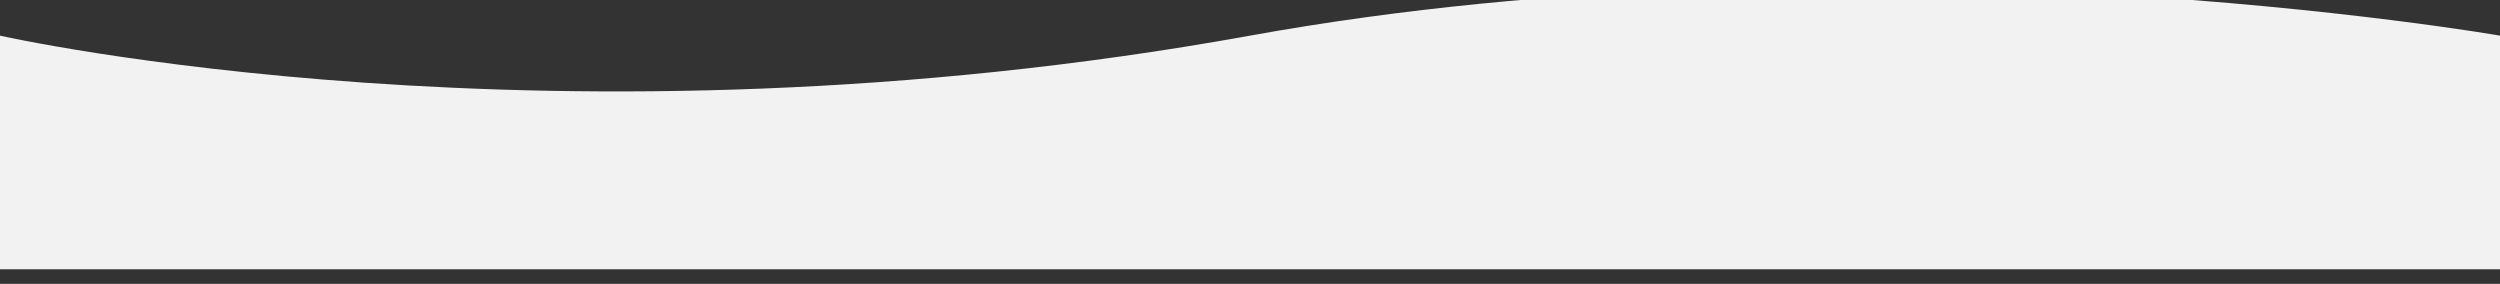
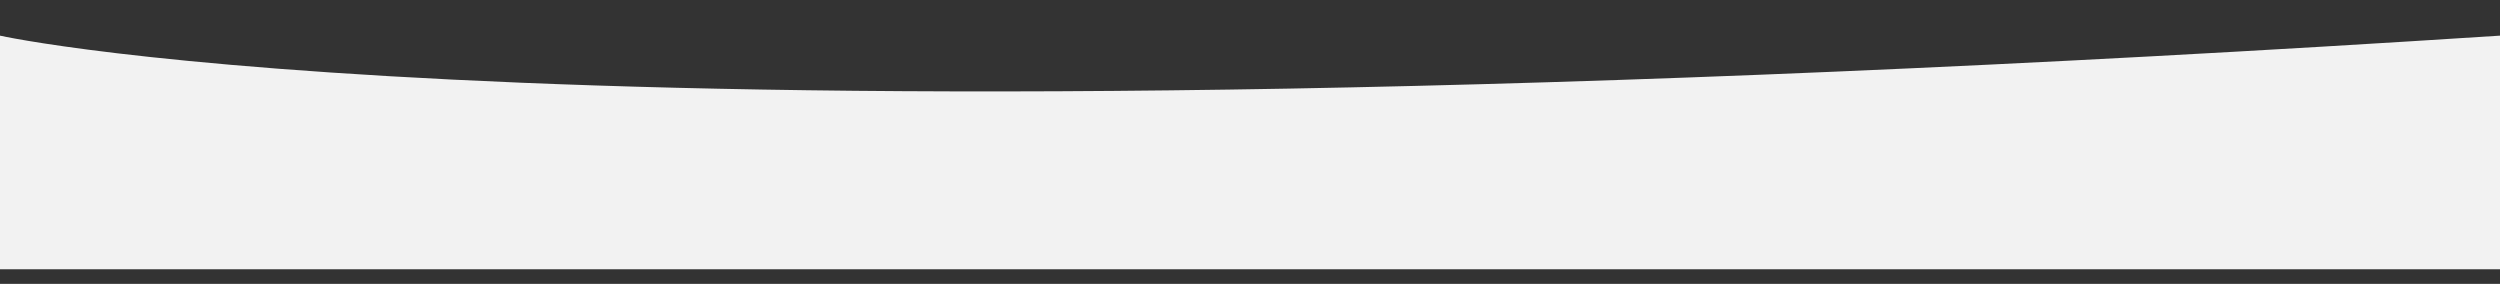
<svg xmlns="http://www.w3.org/2000/svg" width="100%" height="100%" viewBox="0 0 1920 218" version="1.1" style="fill-rule:evenodd;clip-rule:evenodd;stroke-linejoin:round;stroke-miterlimit:2;">
  <rect x="0" y="0" width="1920" height="218" fill="#333333" stroke="none" />
  <g transform="matrix(1,0,0,1,0,-8522.66)">
    <g transform="matrix(1,0,0,12.205,0,-34.254)">
      <g transform="matrix(1,0,0,0.049,-2.27374e-13,233.041)">
-         <path d="M1920,9597.98C1920,9597.98 1431.12,9455.49 960,9597.98C427.066,9759.18 0,9597.98 0,9597.98L0,9897.98L1920,9897.98L1920,9597.98Z" style="fill:rgb(242,242,242);">
+         <path d="M1920,9597.98C427.066,9759.18 0,9597.98 0,9597.98L0,9897.98L1920,9897.98L1920,9597.98Z" style="fill:rgb(242,242,242);">
          <animate attributeName="d" values="                             M1920,9597.98C1920,9597.98 1431.12,9455.49 960,9597.98C427.066,9759.18 0,9597.98 0,9597.98L0,9897.98L1920,9897.98L1920,9597.98Z;                             M1920,9597.98C1920,9597.98 1513.09,9745.56 960,9597.98C427.171,9455.81 0,9597.98 0,9597.98L0,9897.98L1920,9897.98L1920,9597.98Z;                             M1920,9597.98C1920,9597.98 1431.12,9455.49 960,9597.98C427.066,9759.18 0,9597.98 0,9597.98L0,9897.98L1920,9897.98L1920,9597.98Z                         " keyTimes="0;0.5;1" dur="15s" repeatCount="indefinite" calcMode="spline" keySplines="0.2 0 0.8 1;                                      0.2 0 0.8 1" />
          <animate attributeName="d" values="                             M1920,9597.98C1920,9597.98 1431.12,9455.49 960,9597.98C427.066,9759.18 0,9597.98 0,9597.98L0,9897.98L1920,9897.98L1920,9597.98Z;                             M1920,9597.98C1920,9597.98 1480,9700 960,9597.98C440,9495 0,9597.98 0,9597.98L0,9897.98L1920,9897.98L1920,9597.98Z;                             M1920,9597.98C1920,9597.98 1431.12,9455.49 960,9597.98C427.066,9759.18 0,9597.98 0,9597.98L0,9897.98L1920,9897.98L1920,9597.98Z                         " begin="-1.5s" dur="15s" repeatCount="indefinite" calcMode="spline" keyTimes="0;0.5;1" keySplines="0.3 0 0.7 1;                                      0.3 0 0.7 1" />
        </path>
      </g>
    </g>
  </g>
</svg>